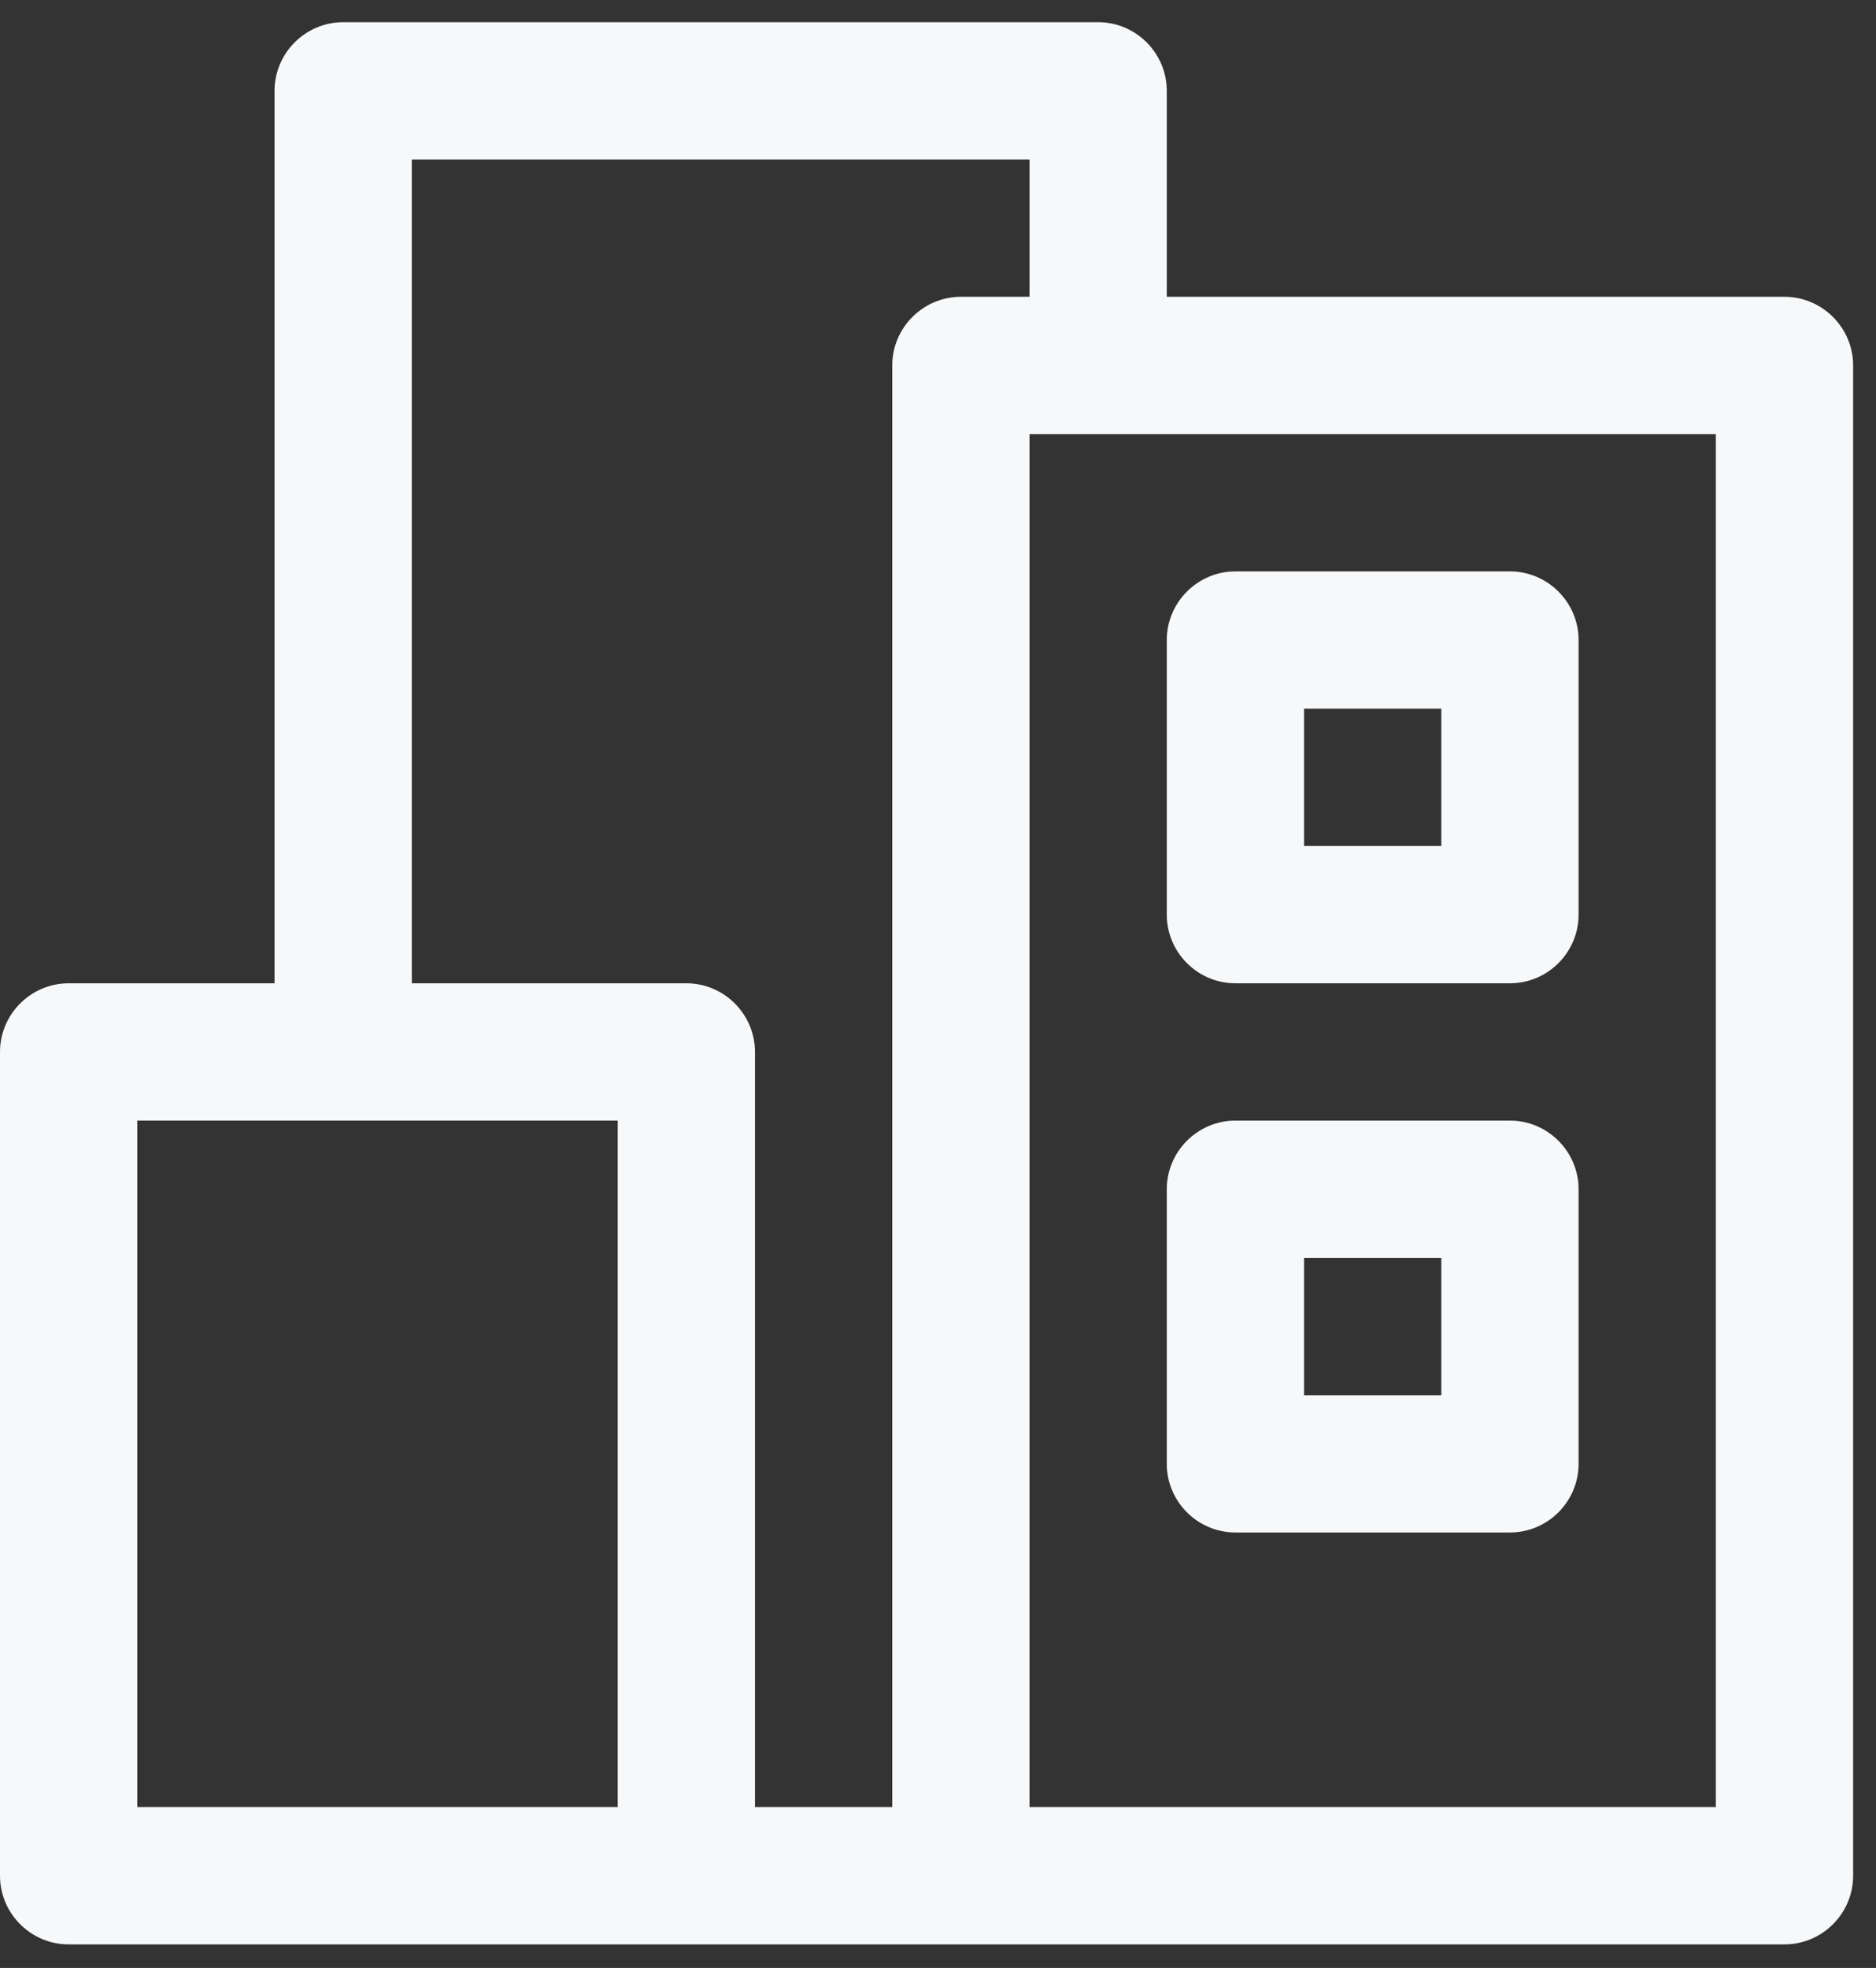
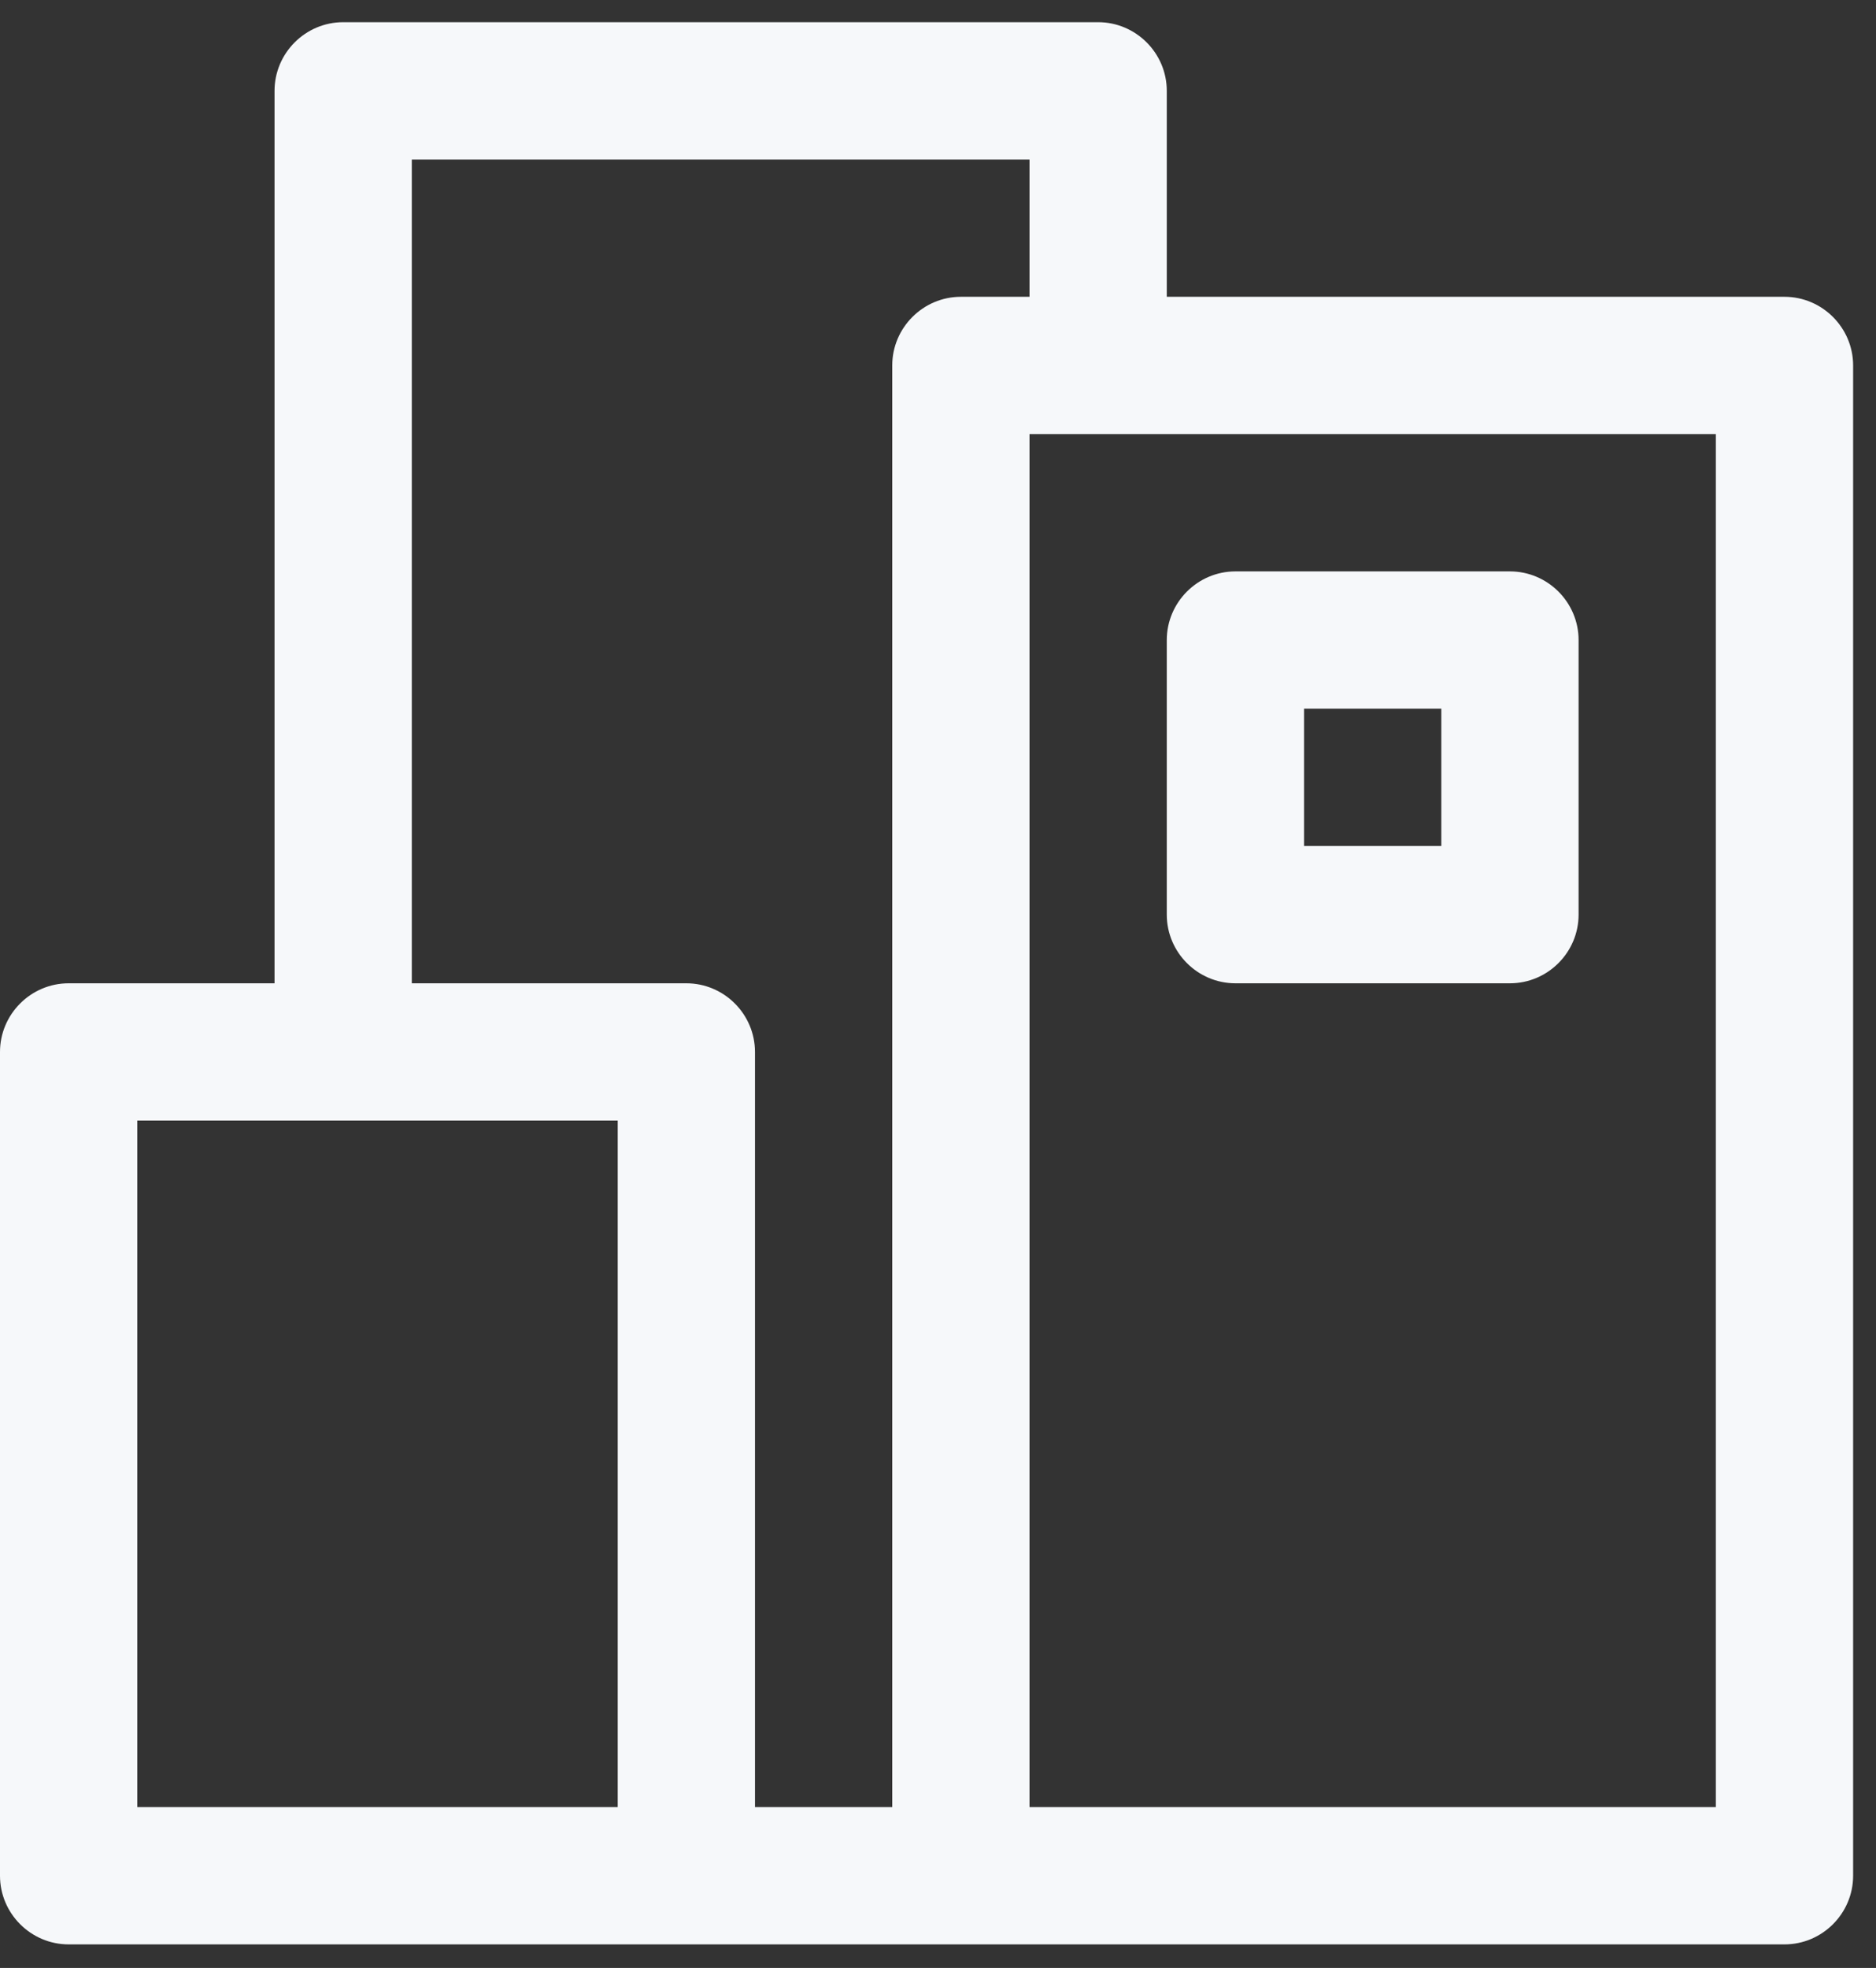
<svg xmlns="http://www.w3.org/2000/svg" width="41" height="43" viewBox="0 0 41 43" fill="none">
  <rect x="0" y="0" width="41" height="43" fill="#333333" stroke="none" />
  <path d="M39 6.485H25.5V1.985C25.5 1.16 24.825 0.485 24 0.485H7.5C6.675 0.485 6 1.16 6 1.985V21.485H1.5C0.675 21.485 0 22.16 0 22.985V40.985C0 41.81 0.675 42.485 1.5 42.485H39C39.825 42.485 40.5 41.81 40.5 40.985V7.985C40.5 7.16 39.825 6.485 39 6.485ZM9 3.485H22.5V6.485H21C20.175 6.485 19.5 7.16 19.5 7.985V39.485H16.5V22.985C16.5 22.16 15.825 21.485 15 21.485H9V3.485ZM3 24.485H13.5V39.485H3V24.485ZM37.5 39.485H22.5V9.485H37.5V39.485Z" fill="#F6F8FA" />
  <path d="M27 21.485H33C33.825 21.485 34.5 20.81 34.5 19.985V13.985C34.5 13.16 33.825 12.485 33 12.485H27C26.175 12.485 25.5 13.16 25.5 13.985V19.985C25.5 20.81 26.175 21.485 27 21.485ZM28.5 15.485H31.5V18.485H28.5V15.485Z" fill="#F6F8FA" />
-   <path d="M27 33.485H33C33.825 33.485 34.5 32.81 34.5 31.985V25.985C34.5 25.16 33.825 24.485 33 24.485H27C26.175 24.485 25.5 25.16 25.5 25.985V31.985C25.5 32.81 26.175 33.485 27 33.485ZM28.5 27.485H31.5V30.485H28.5V27.485Z" fill="#F6F8FA" />
</svg>